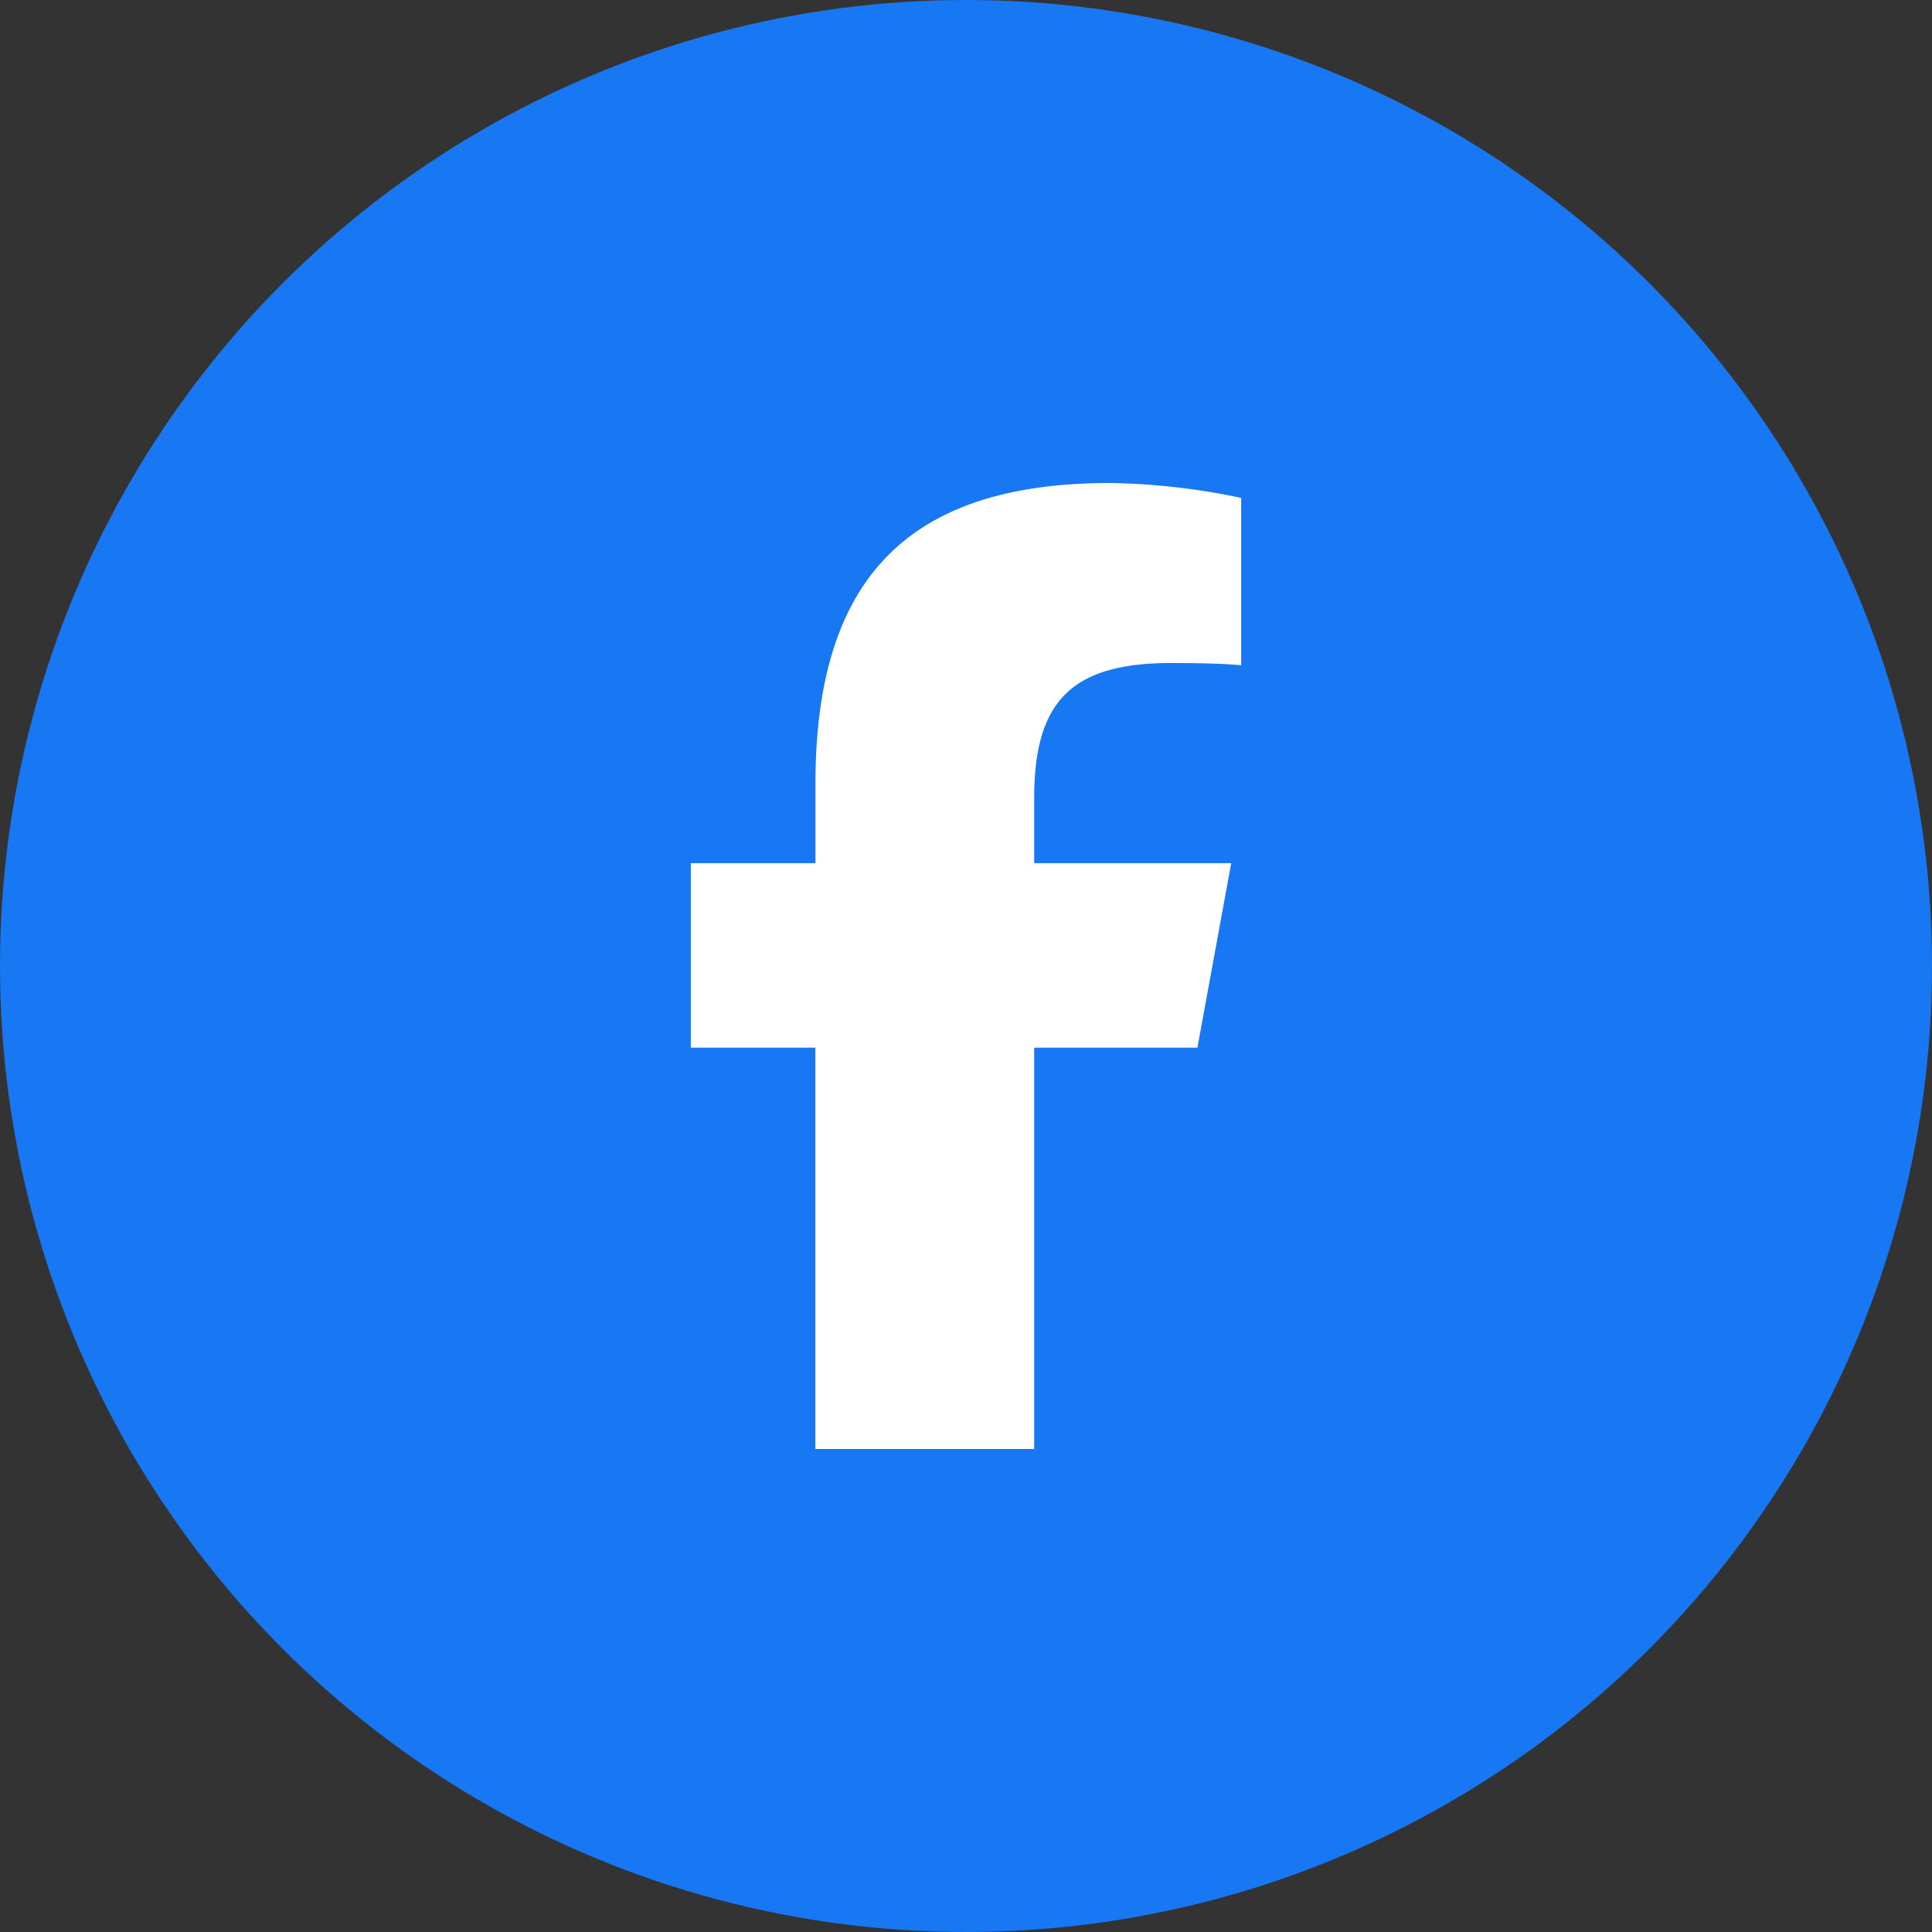
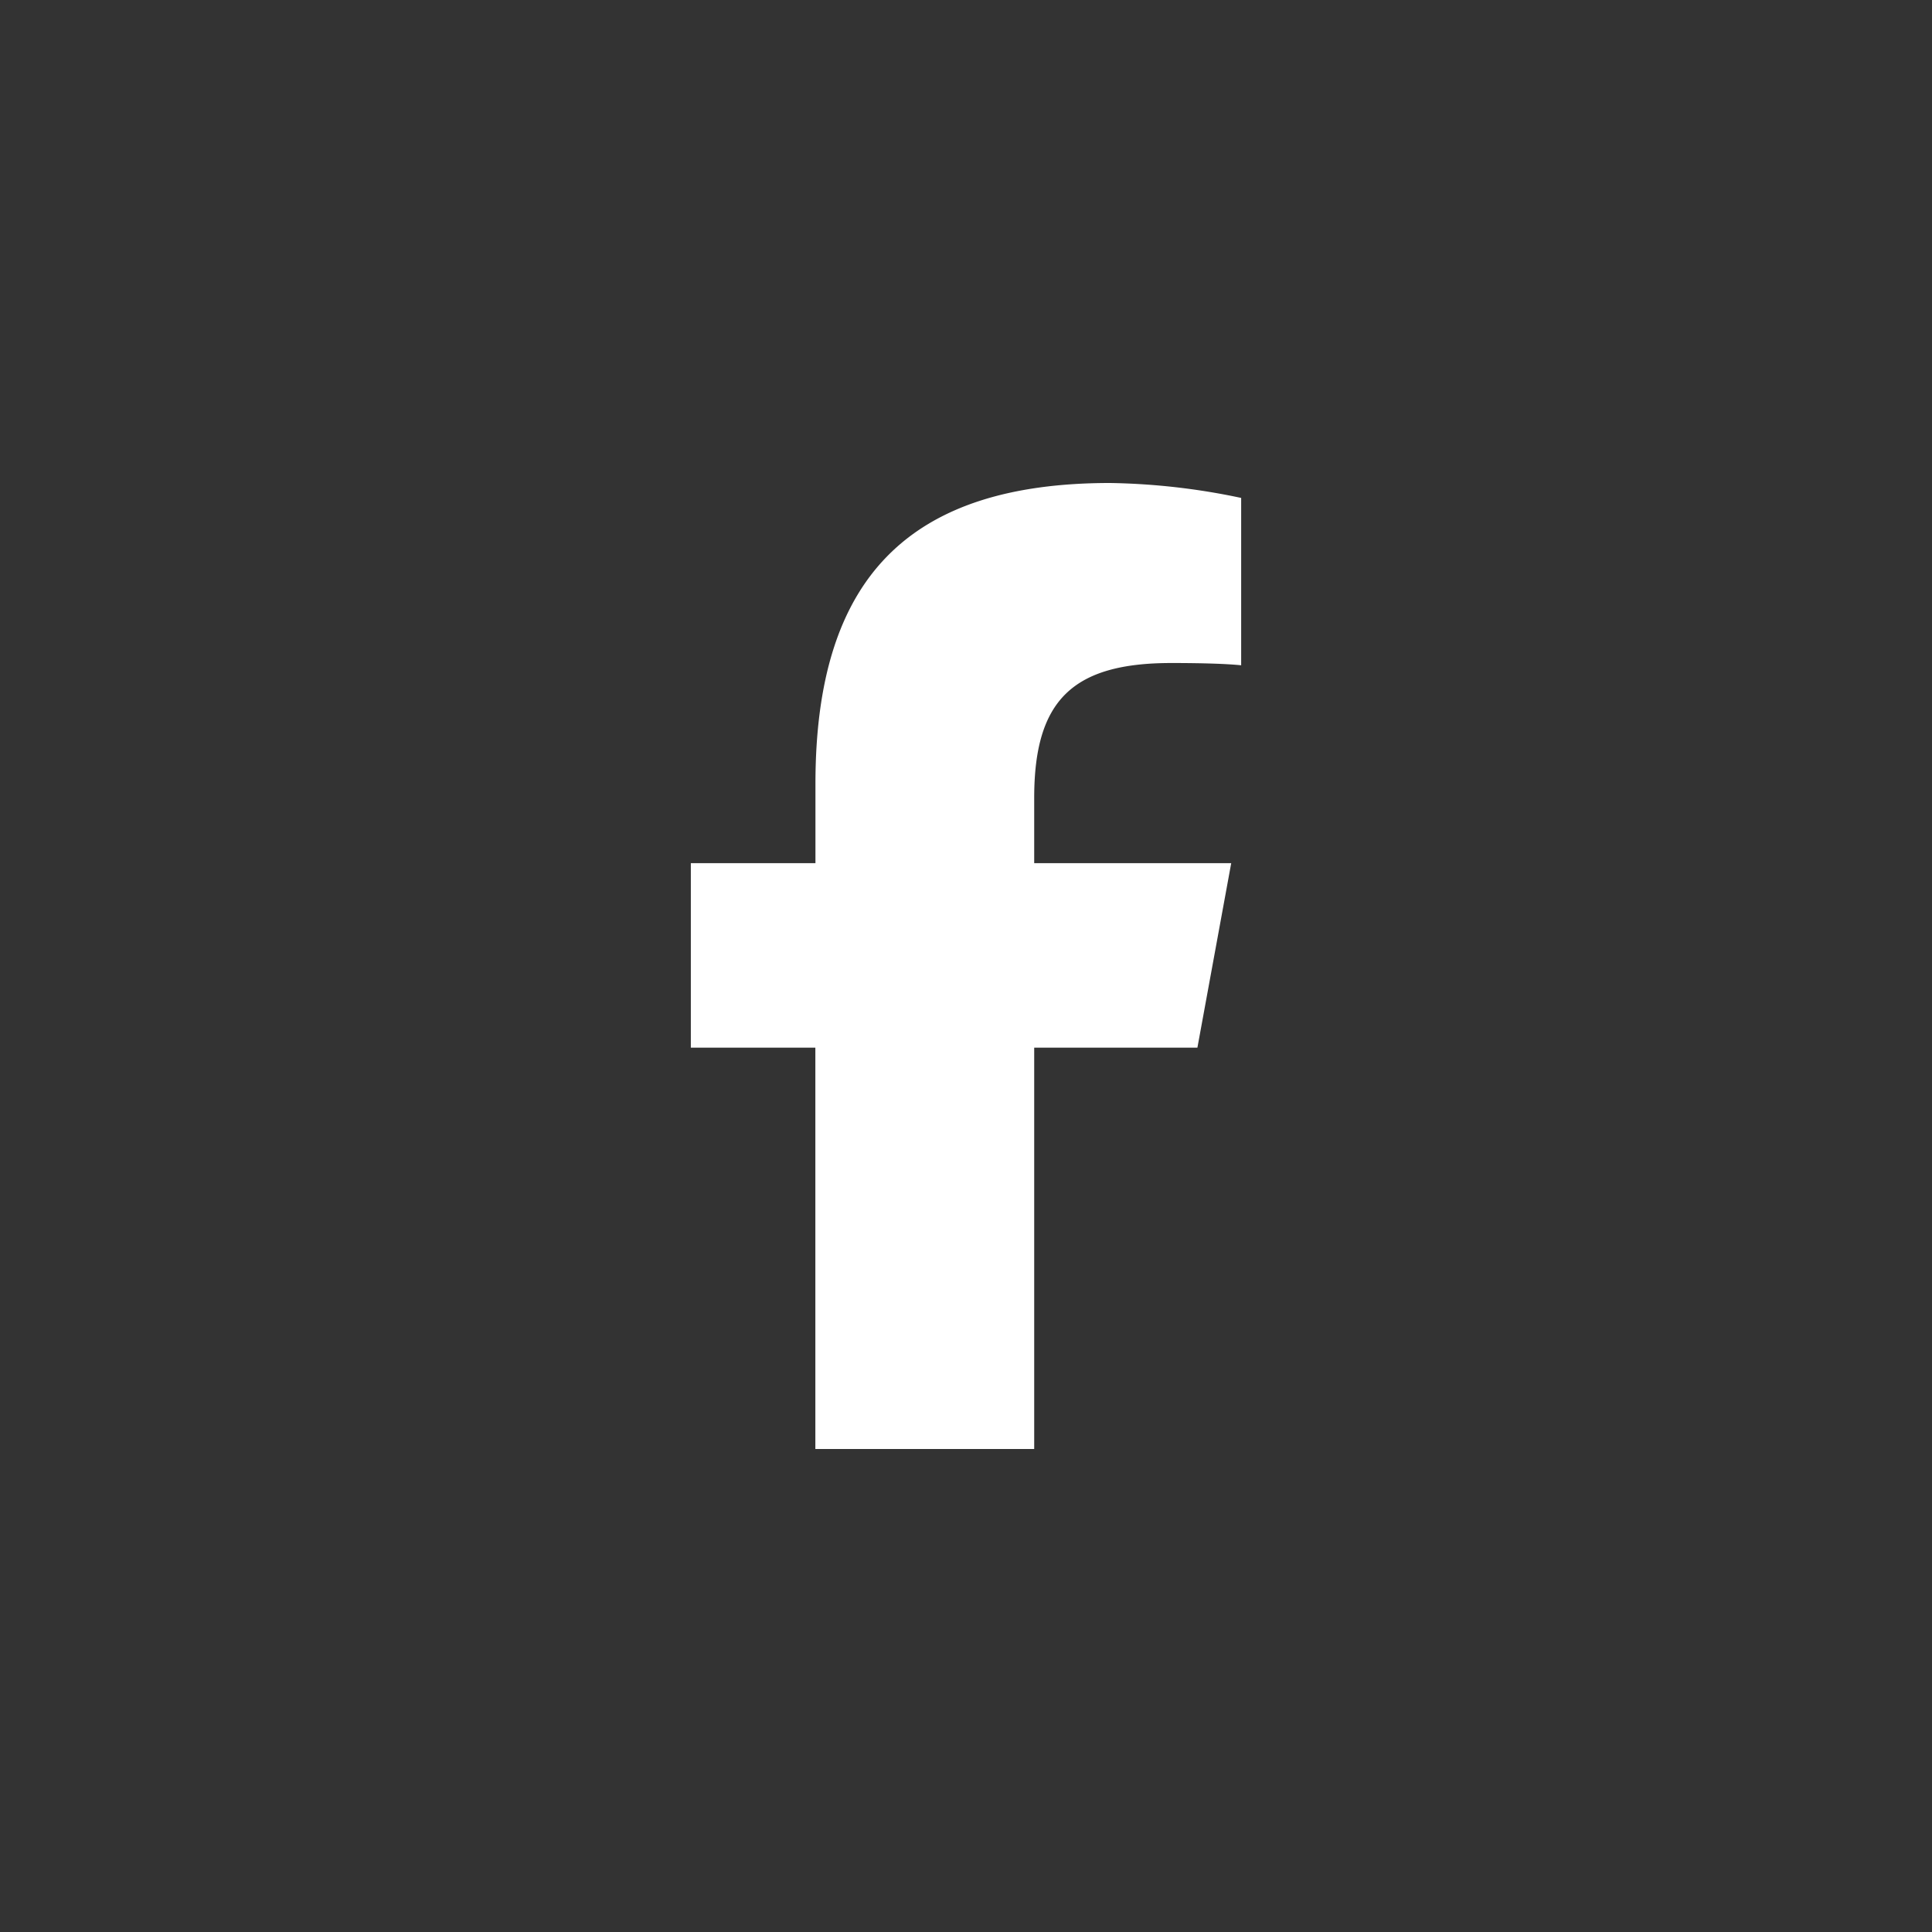
<svg xmlns="http://www.w3.org/2000/svg" id="fb-icon-hover" width="40" height="40" viewBox="0 0 40 40">
  <rect x="0" y="0" width="40" height="40" fill="#333333" stroke="none" />
-   <circle id="icon-bg" cx="20" cy="20" r="20" fill="#1877F2" />
  <path id="facebook-f-brands-solid" d="M16.578,11.691V20h4.531V11.691h3.379l.7-3.82H21.109V6.52c0-2.02.793-2.793,2.84-2.793.637,0,1.148.016,1.445.047V.309A14.014,14.014,0,0,0,22.68,0c-4.176,0-6.1,1.973-6.1,6.227V7.871H14v3.82Z" transform="translate(0.303 10)" fill="#fff" />
</svg>